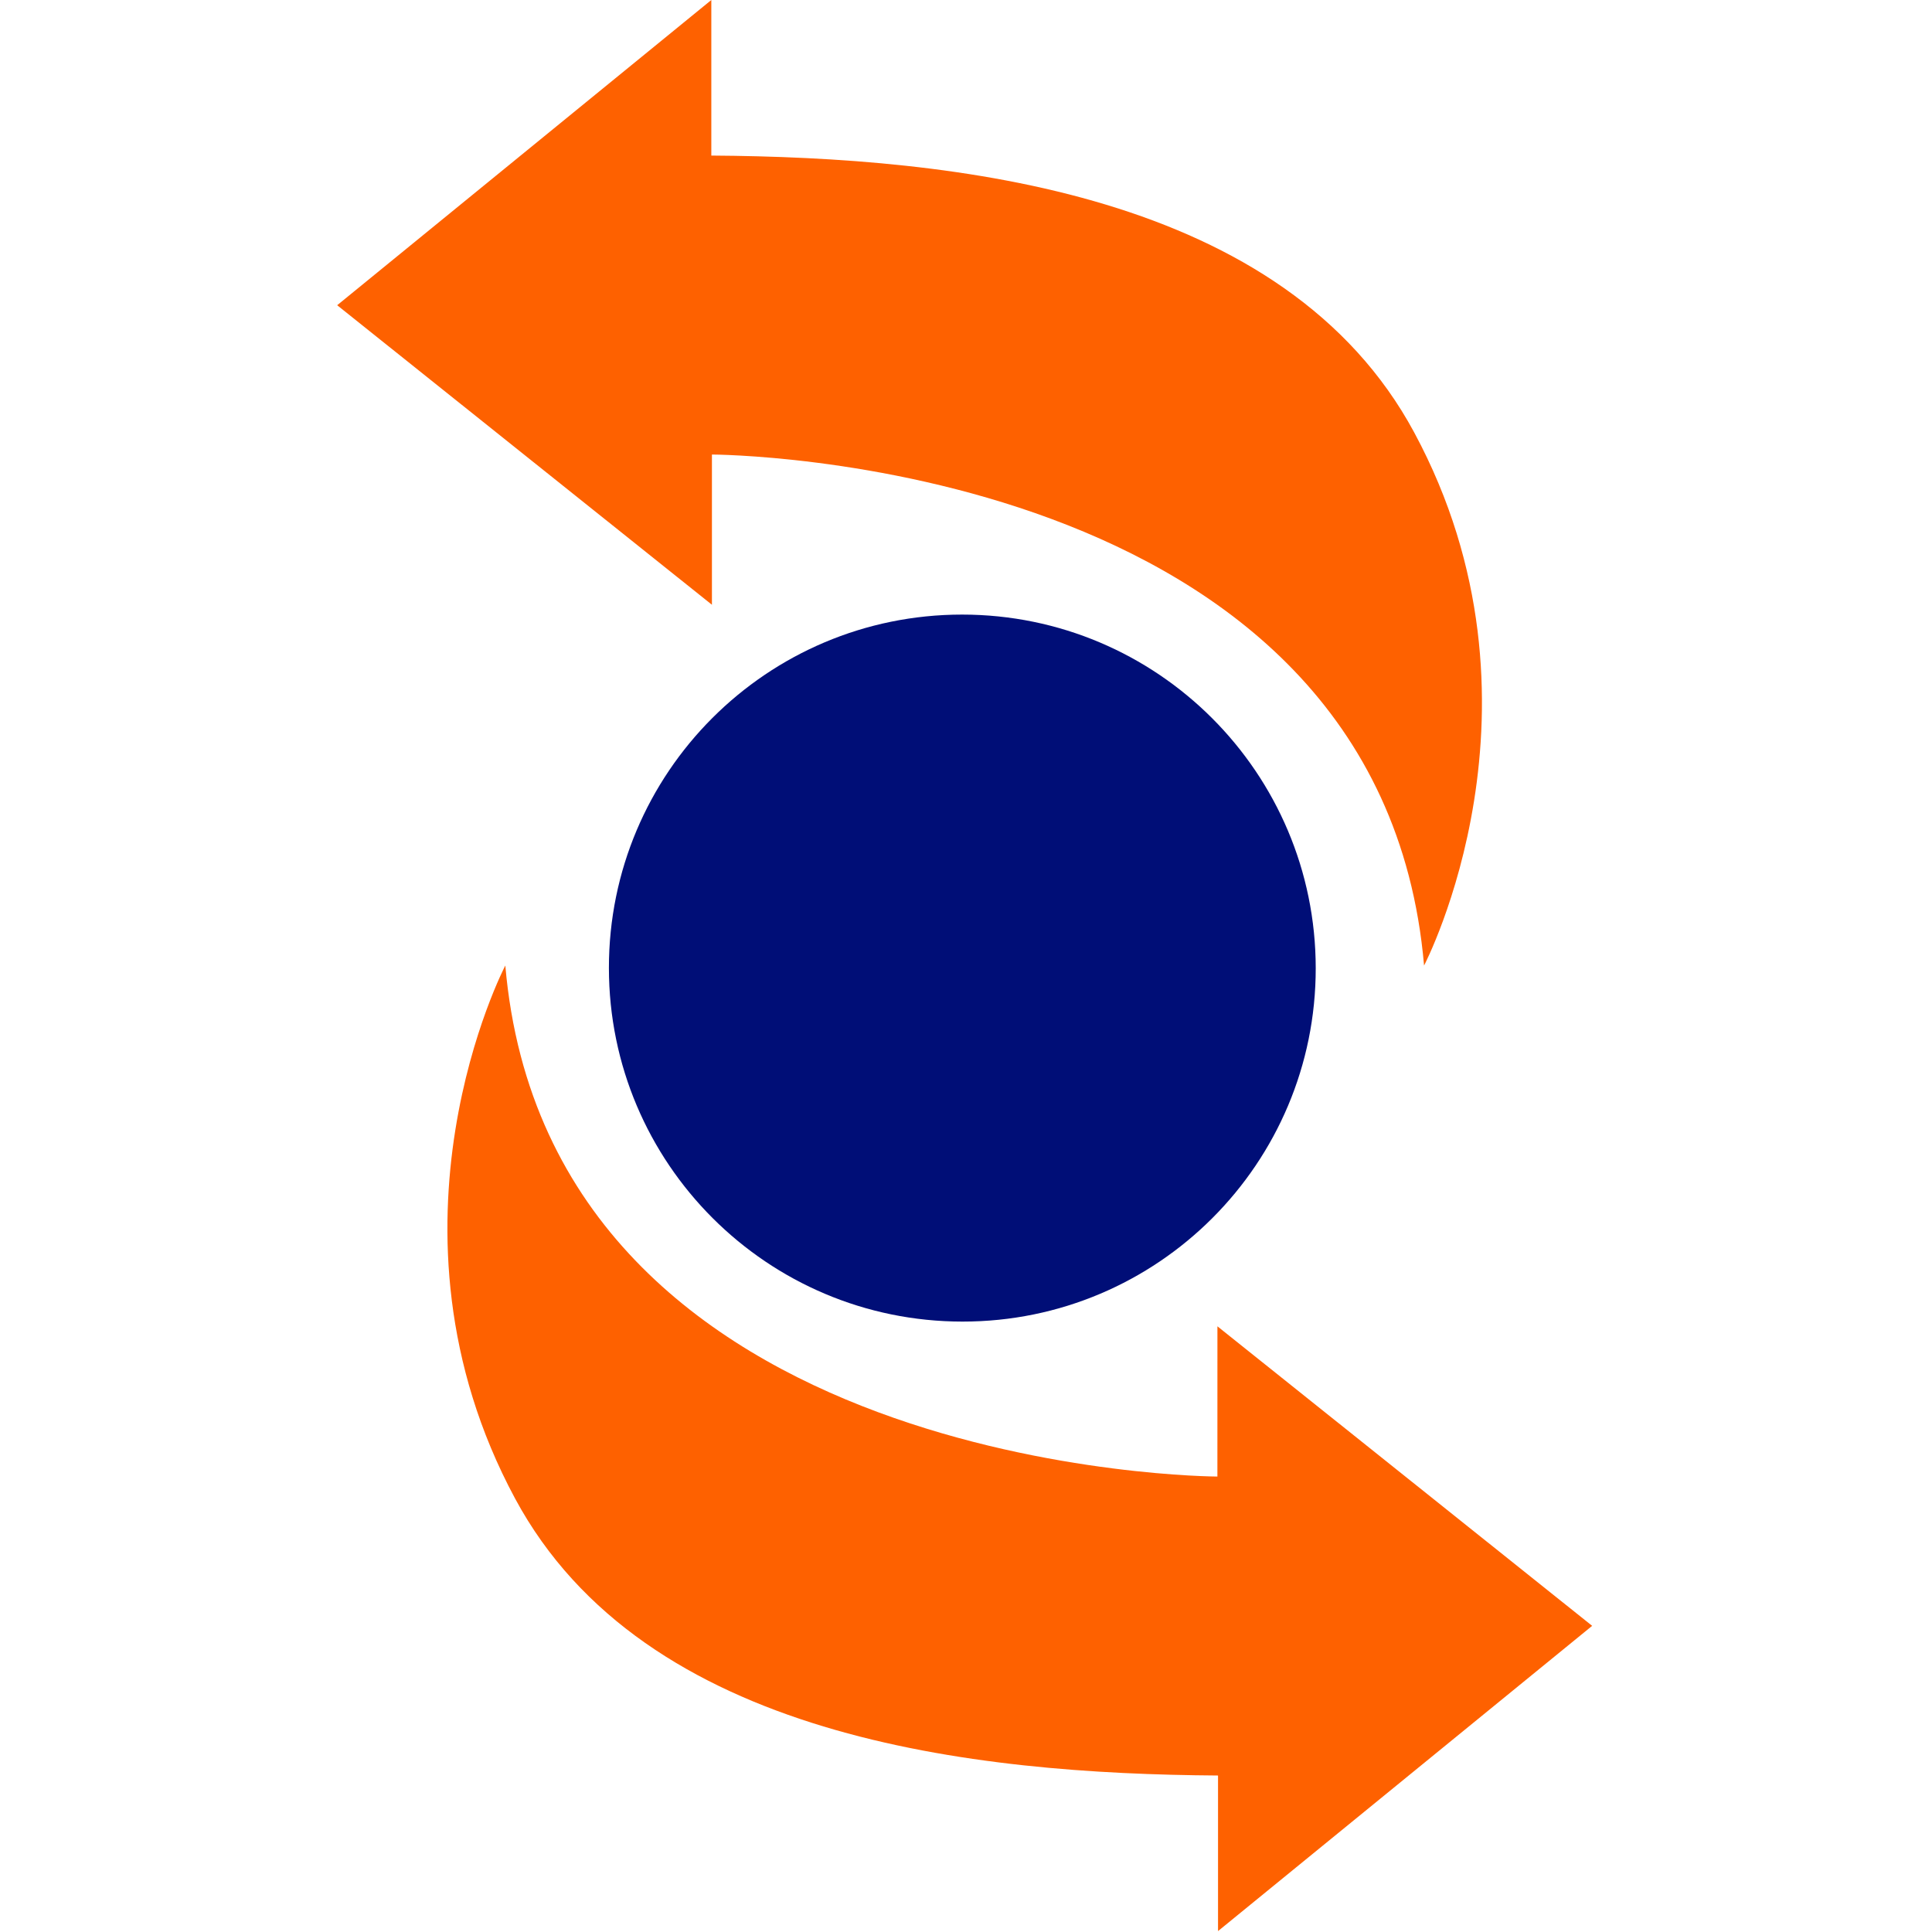
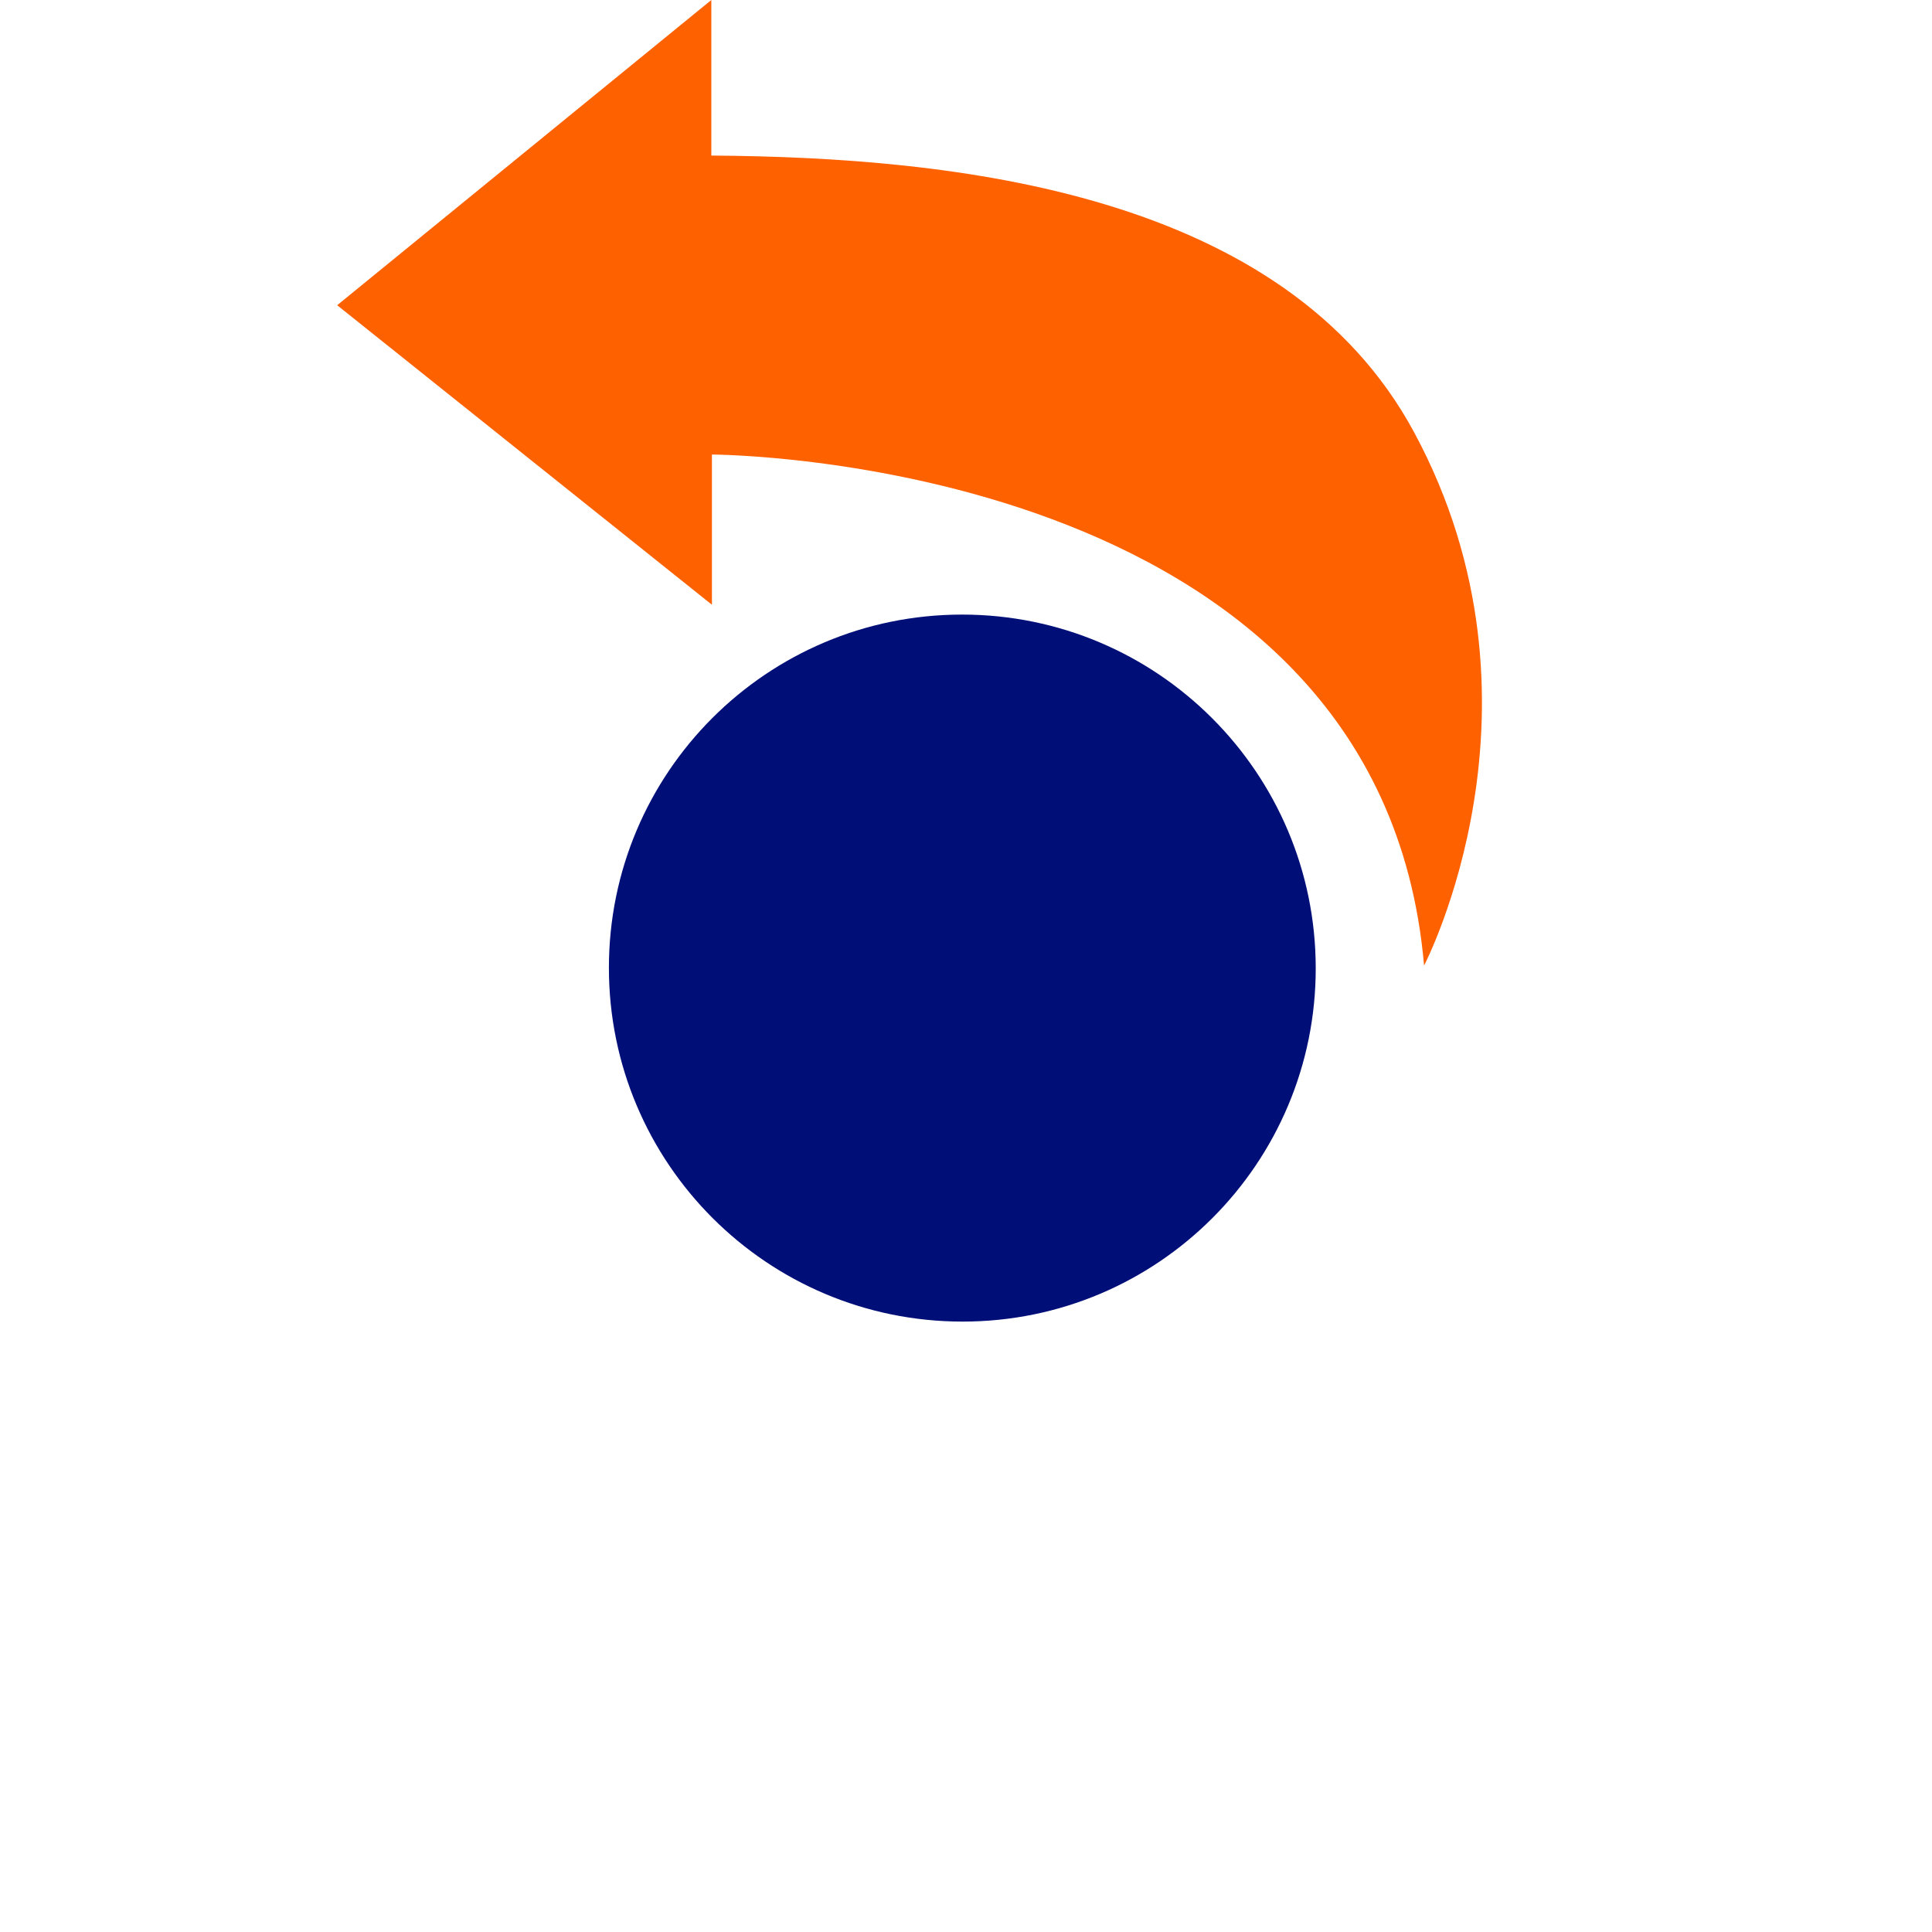
<svg xmlns="http://www.w3.org/2000/svg" xmlns:ns1="http://sodipodi.sourceforge.net/DTD/sodipodi-0.dtd" xmlns:ns2="http://www.inkscape.org/namespaces/inkscape" version="1.1" id="Layer_1" x="0px" y="0px" width="64" height="64" viewBox="0 0 64 64" enable-background="new 0 0 519.89 296" xml:space="preserve" ns1:docname="@favicon64.svg" ns2:version="1.2.2 (b0a8486541, 2022-12-01)">
  <defs id="defs73" />
  <ns1:namedview id="namedview71" pagecolor="#ffffff" bordercolor="#666666" borderopacity="1.0" ns2:showpageshadow="2" ns2:pageopacity="0.0" ns2:pagecheckerboard="0" ns2:deskcolor="#d1d1d1" showgrid="false" ns2:zoom="0.6587932" ns2:cx="74.378424" ns2:cy="300.54955" ns2:window-width="1920" ns2:window-height="1011" ns2:window-x="0" ns2:window-y="0" ns2:window-maximized="1" ns2:current-layer="g819" />
  <g id="g819" transform="scale(0.25)">
    <g id="g324" transform="matrix(0.457,0,0,0.457,-246.031,-1.2103762e-6)">
      <path fill-rule="evenodd" clip-rule="evenodd" fill="#262E63" d="m 714.912,280.672 c -0.029,-56.606 45.82,-102.486 102.412,-102.476 56.594,0.01 102.498,45.908 102.527,102.519 0.029,56.612 -45.82,102.488 -102.414,102.474 -56.592,-0.008 -102.496,-45.904 -102.525,-102.517 z" id="path2" style="fill:#000e77;fill-opacity:1;stroke-width:2.048" />
      <path fill-rule="evenodd" clip-rule="evenodd" fill="#FF6200" d="M 744.605,45.106 V 0 L 636.124,88.499 744.781,175.347 V 131.79 c 0,0 193.685,0.418 206.482,148.165 0,0 39.59,-75.726 -2.845,-154.541 C 910.936,55.793 815.405,45.587 744.605,45.106 Z" id="path4" style="fill:#fe6100;fill-opacity:1;stroke-width:2.048" />
-       <path fill-rule="evenodd" clip-rule="evenodd" fill="#FF6200" d="m 891.525,514.804 v 45.106 L 1000,471.407 891.349,384.561 l -0.008,43.557 c 0,0 -193.67,-0.414 -206.467,-148.165 0,0 -39.596,75.726 2.833,154.541 37.48,69.616 133.019,79.827 203.819,80.31 z" id="path6" style="fill:#fe6100;fill-opacity:1;stroke-width:2.048" />
    </g>
  </g>
</svg>